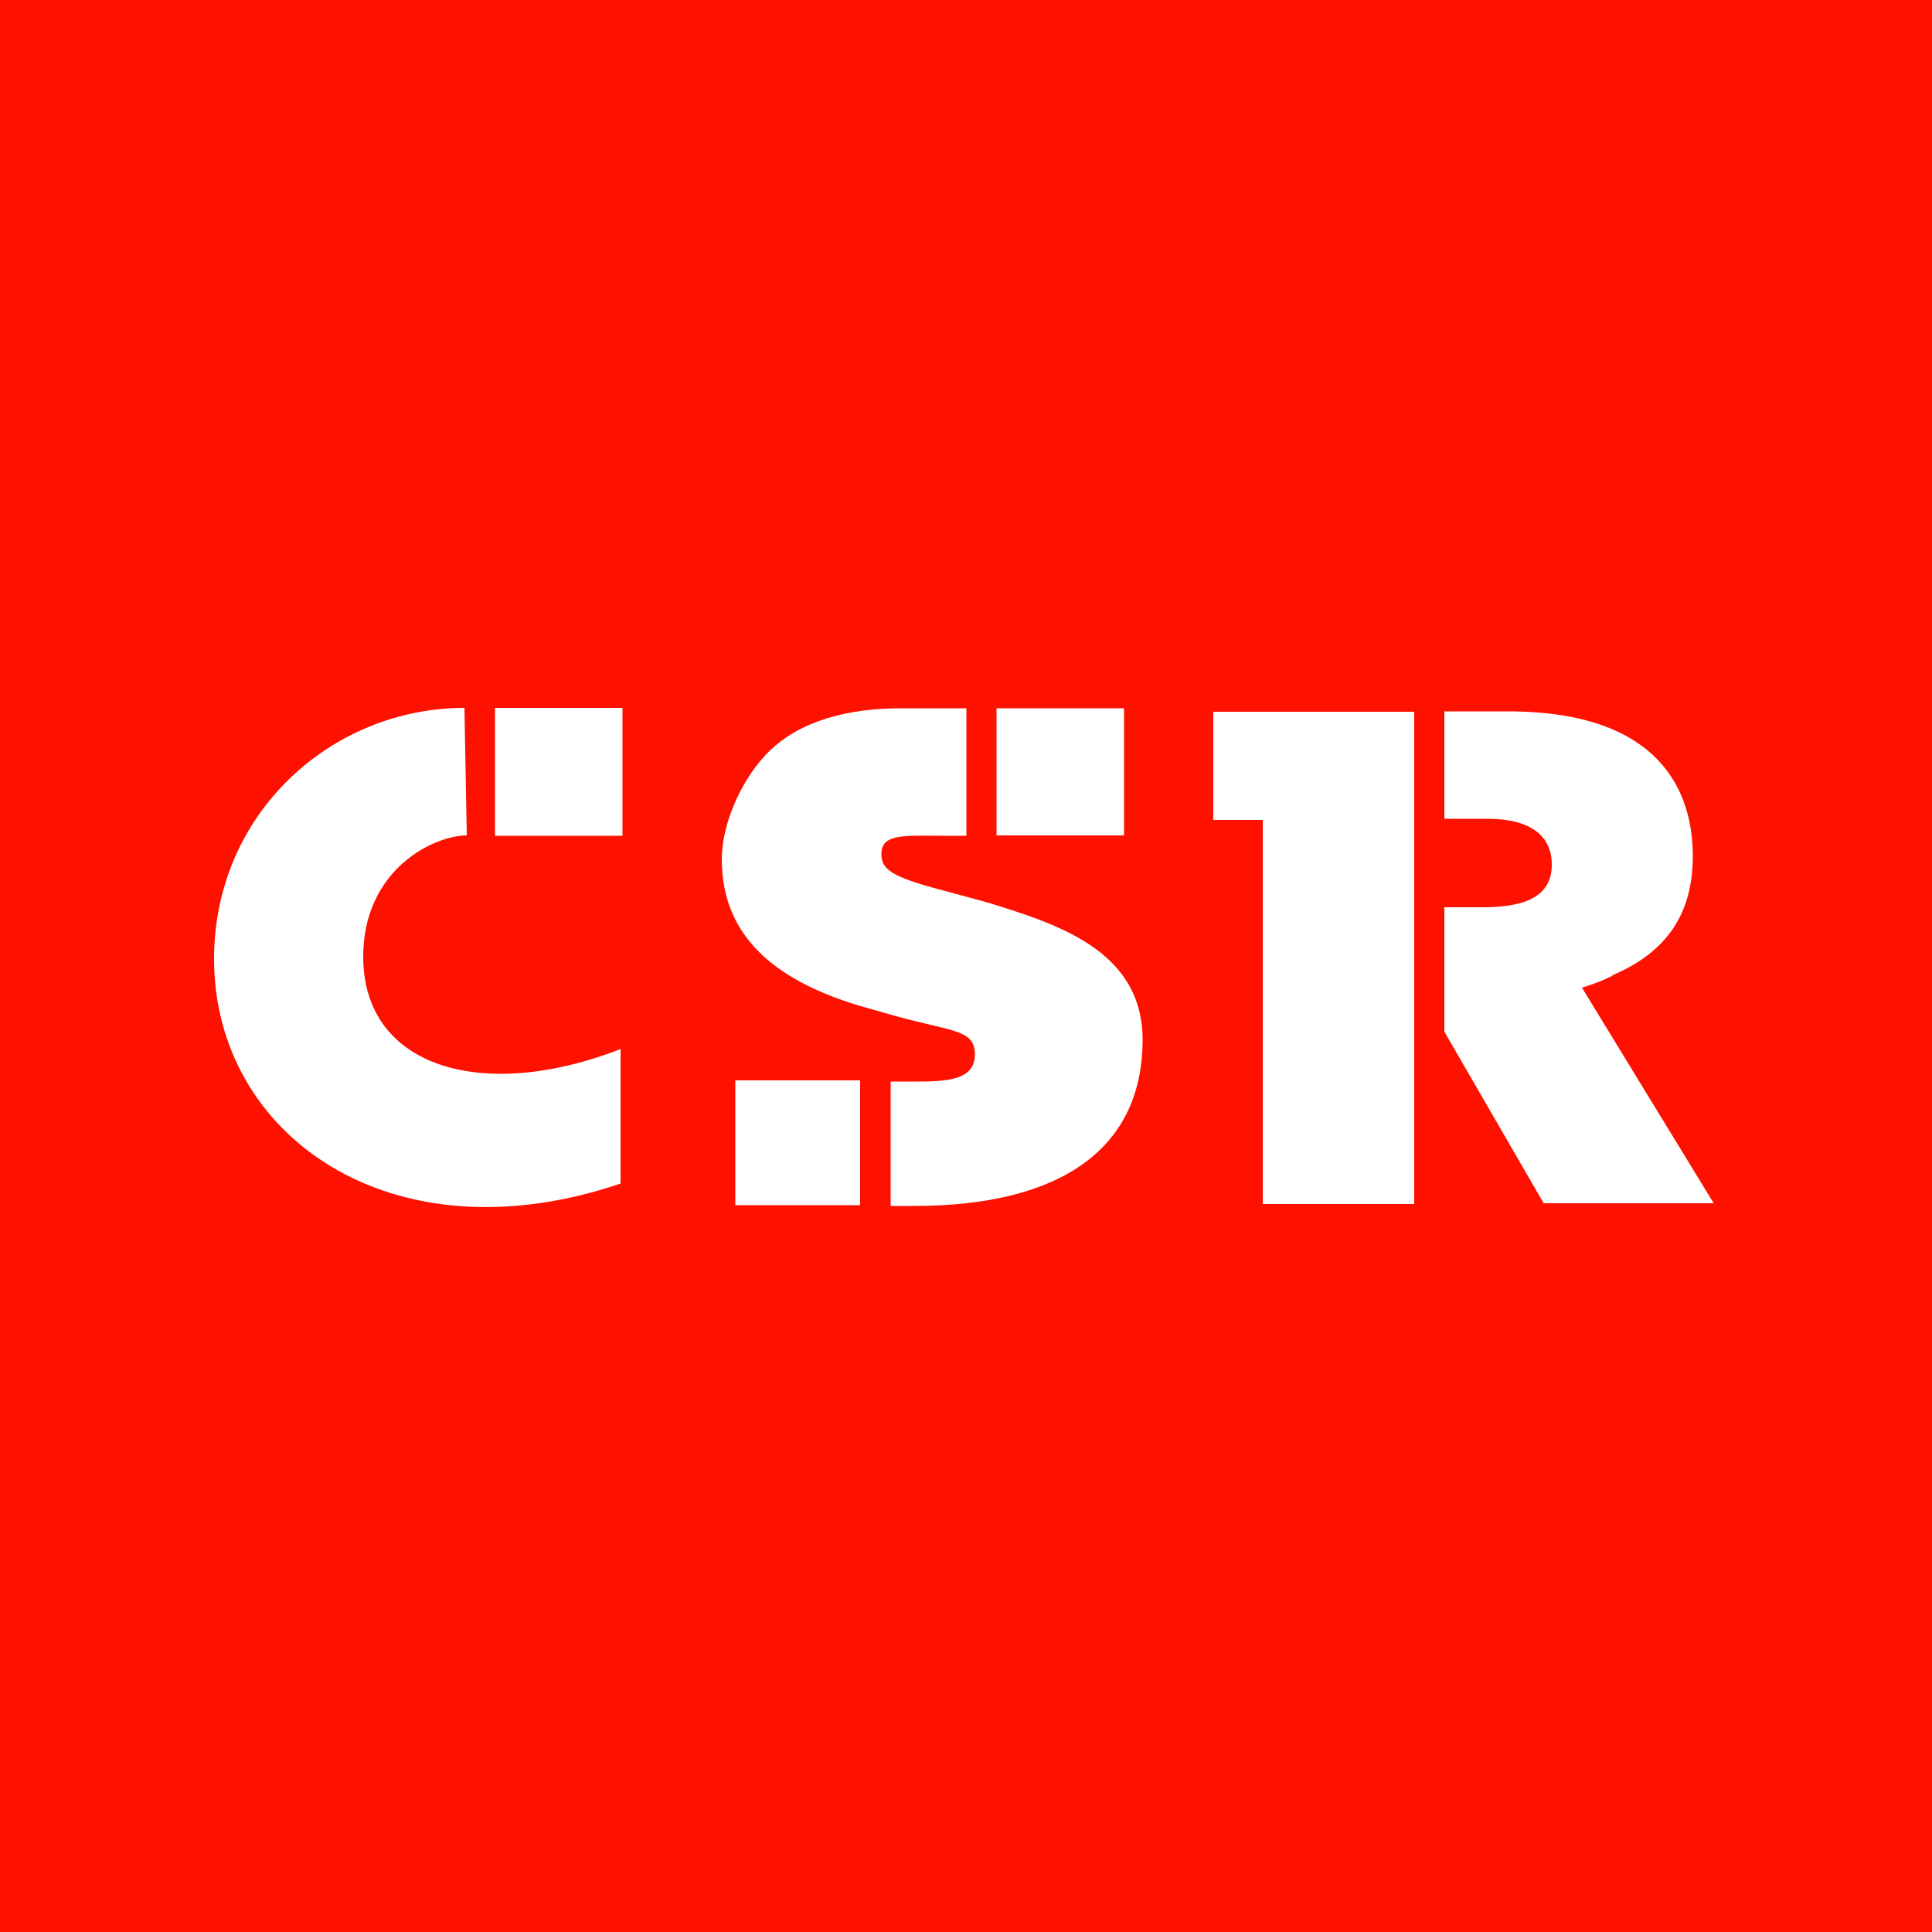
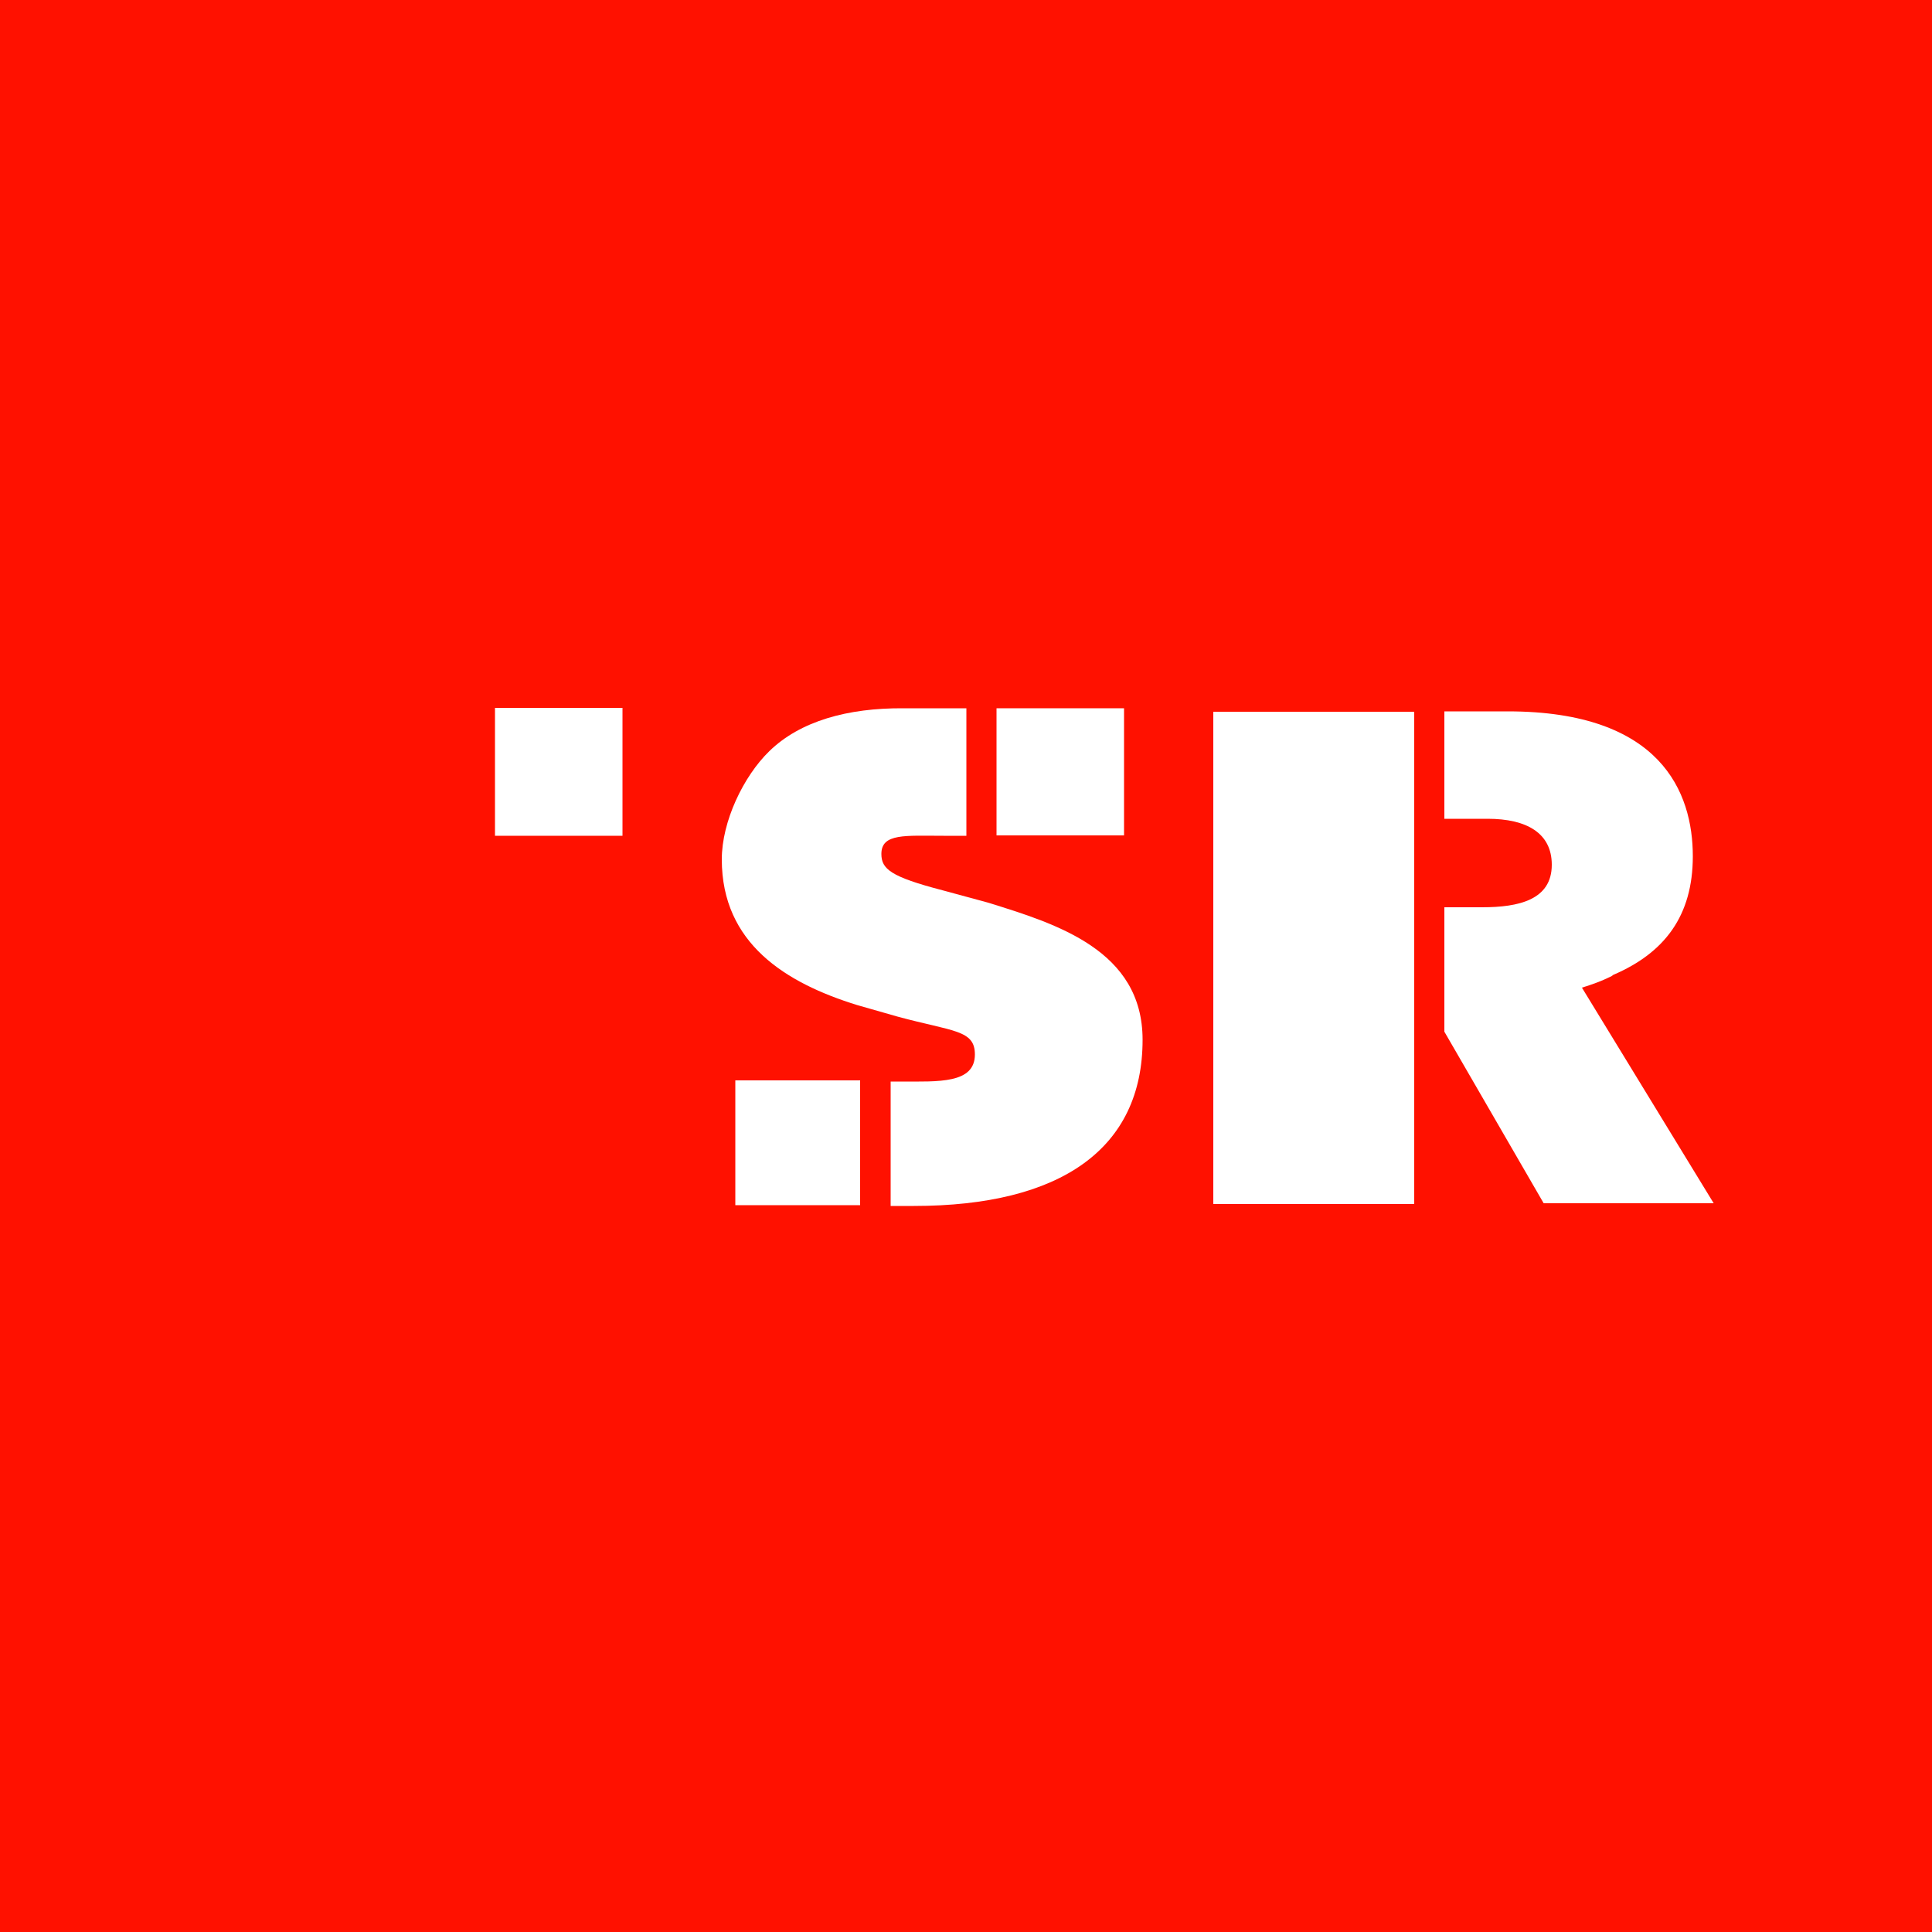
<svg xmlns="http://www.w3.org/2000/svg" width="70" height="70" viewBox="0 0 70 70" fill="none">
  <path d="M70 0H0V70H70V0Z" fill="#FF1100" />
  <path d="M40.726 25.662H36.106V30.268H40.726V25.662Z" fill="white" />
  <path d="M35.798 32.704L34.146 32.256C32.27 31.766 31.934 31.486 31.934 30.94C31.934 30.184 32.802 30.282 34.188 30.282H35.014V25.662H32.858H32.732C30.716 25.648 28.994 26.124 27.874 27.216C26.936 28.126 26.152 29.764 26.152 31.136C26.152 34.188 28.476 35.616 31.052 36.414L32.522 36.834C34.538 37.38 35.322 37.31 35.322 38.206C35.322 39.27 33.992 39.186 32.648 39.186H32.27V43.694H33.11C38.43 43.694 41.398 41.622 41.398 37.674C41.398 34.426 38.276 33.474 35.798 32.704Z" fill="white" />
  <path d="M31.164 39.144H26.642V43.666H31.164V39.144Z" fill="white" />
  <path d="M22.554 25.648H17.934V30.282H22.554V25.648Z" fill="white" />
-   <path d="M16.828 25.648C12.04 25.648 7.756 29.442 7.756 34.748C7.756 41.118 14.154 45.71 22.484 42.882V38.01C17.486 39.956 13.16 38.682 13.16 34.664C13.16 31.486 15.736 30.268 16.912 30.268L16.828 25.648Z" fill="white" />
  <path d="M57.316 35.784C57.68 35.672 58.03 35.546 58.338 35.392C58.38 35.378 58.422 35.35 58.45 35.322C60.312 34.524 61.334 33.18 61.334 31.024C61.334 28.714 60.186 25.774 54.628 25.774H52.332V29.666H53.9C55.314 29.666 56.224 30.184 56.224 31.332C56.224 32.606 55.02 32.872 53.704 32.872H52.332V37.38L55.93 43.596H62.09L57.316 35.784Z" fill="white" />
-   <path d="M43.96 25.788V29.708H45.752V43.624H51.24V25.788H43.96Z" fill="white" />
+   <path d="M43.96 25.788V29.708V43.624H51.24V25.788H43.96Z" fill="white" />
</svg>